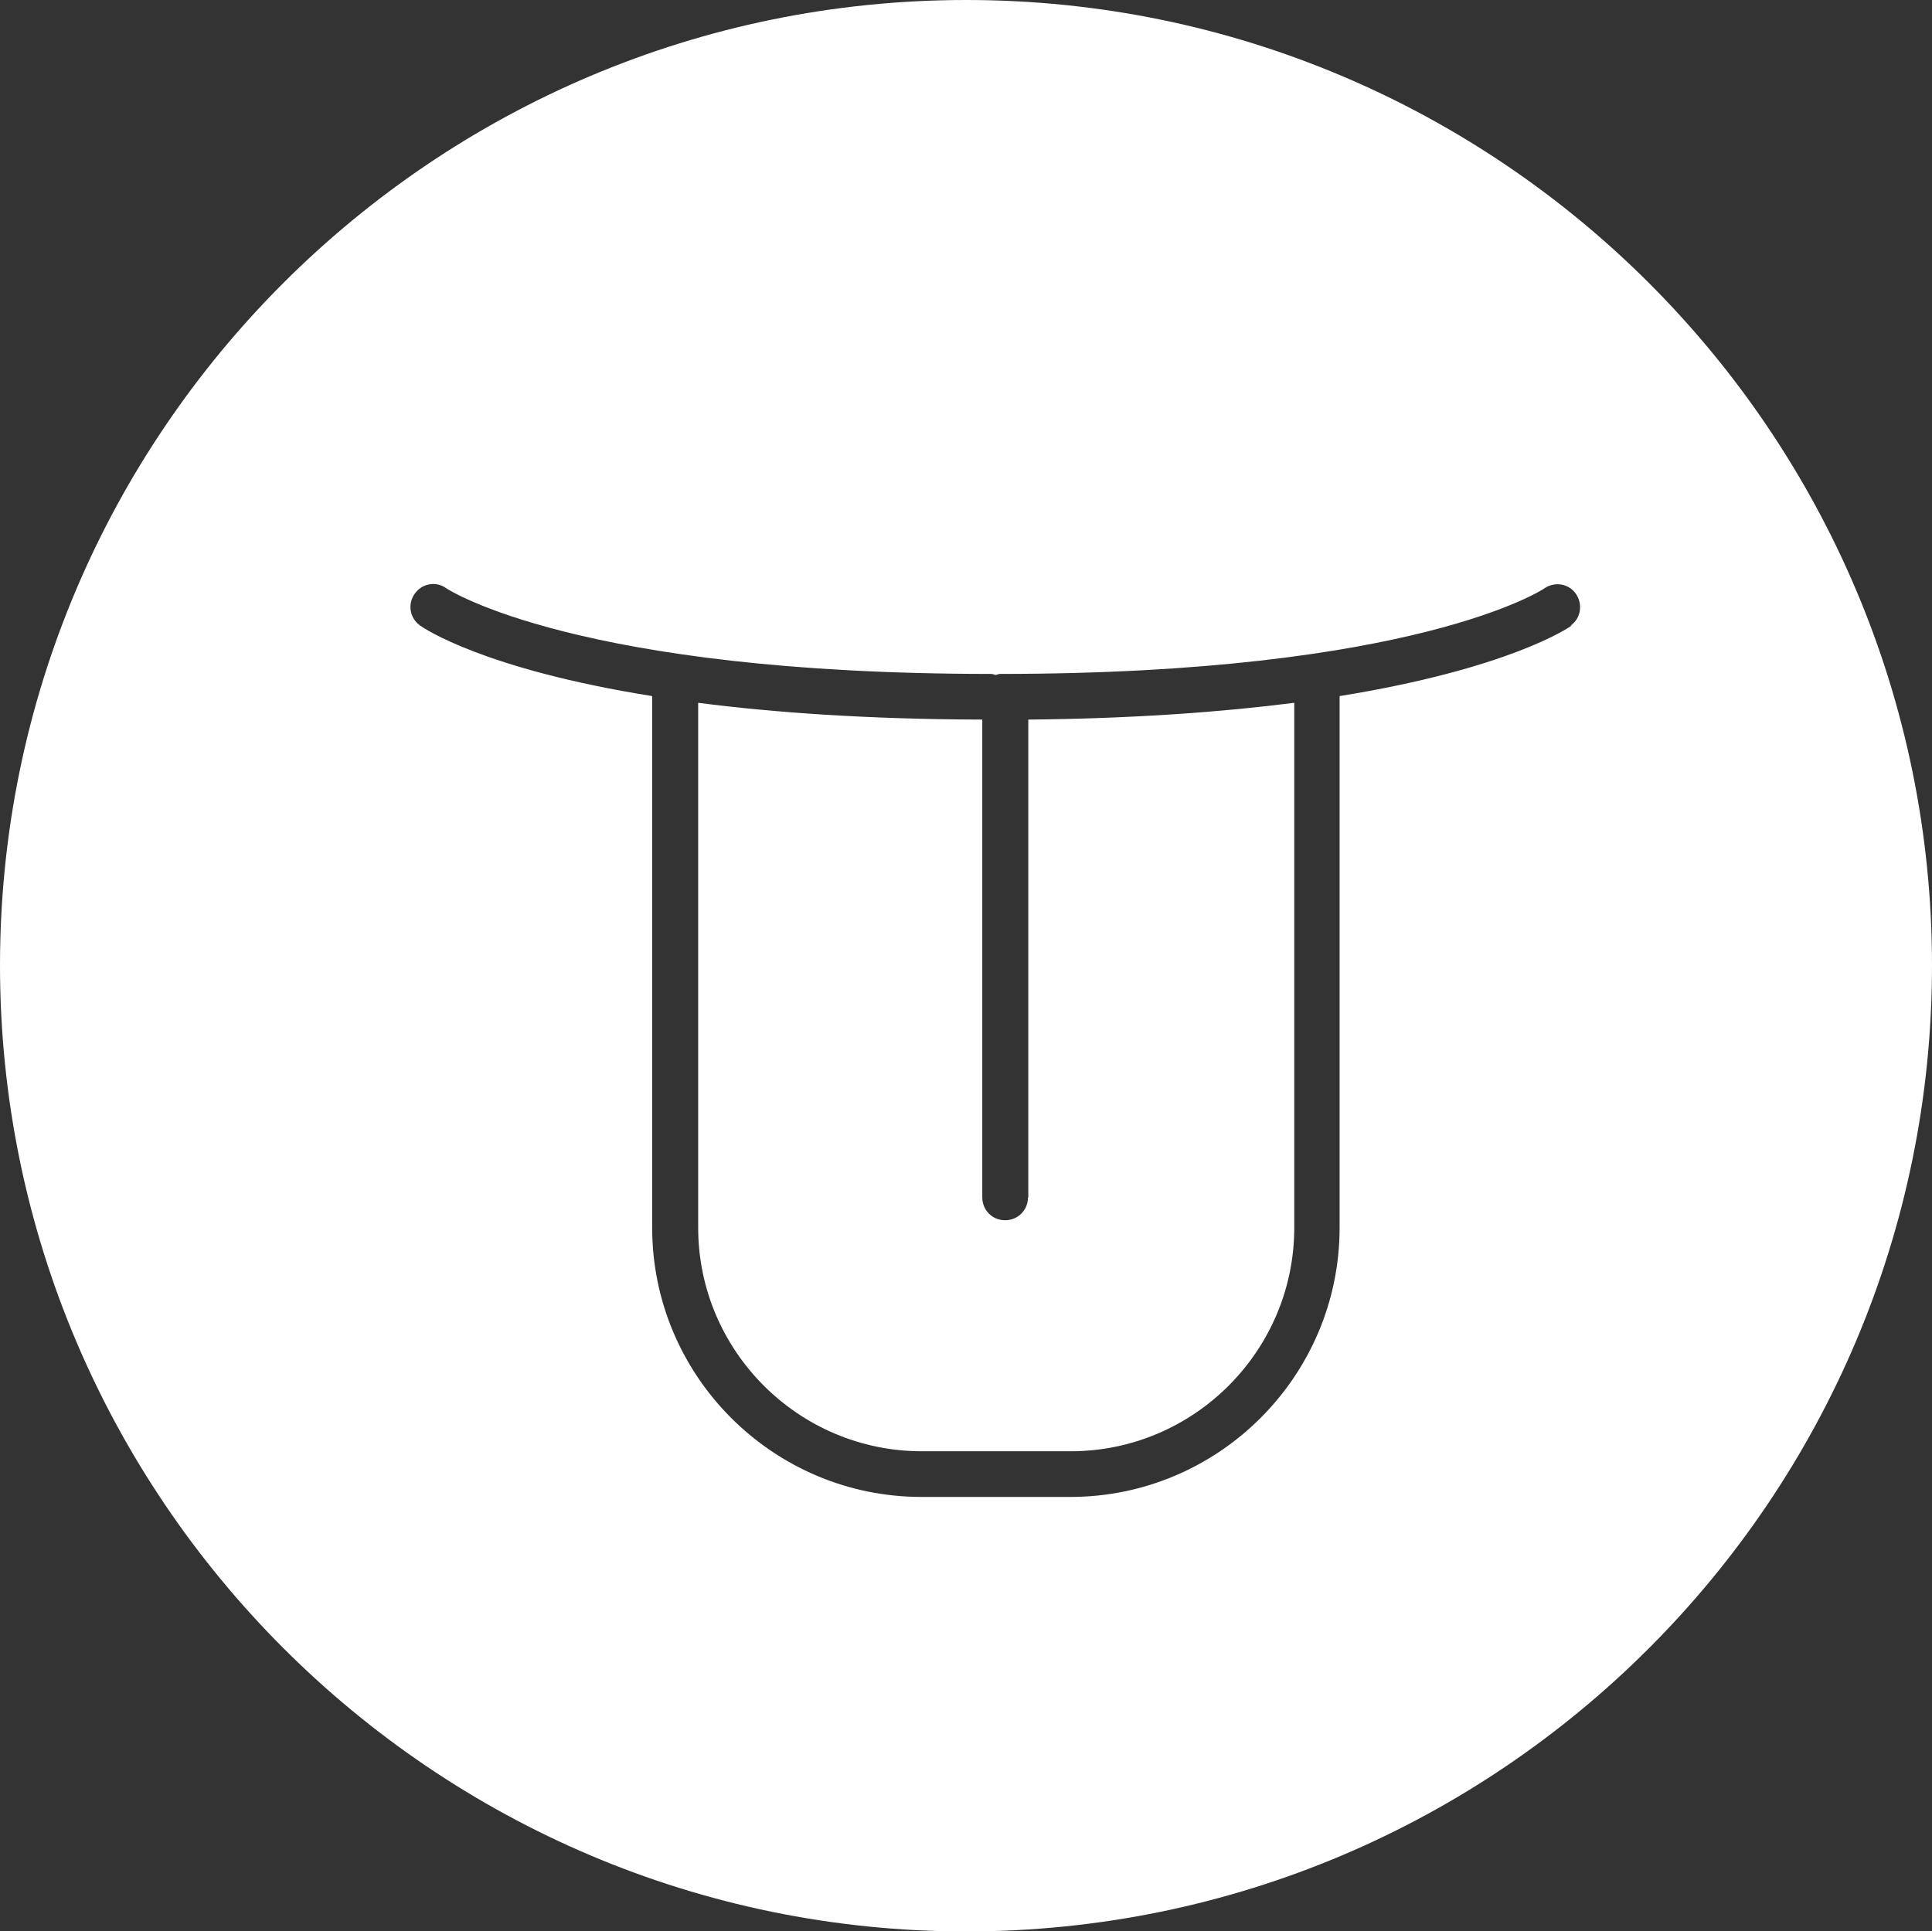
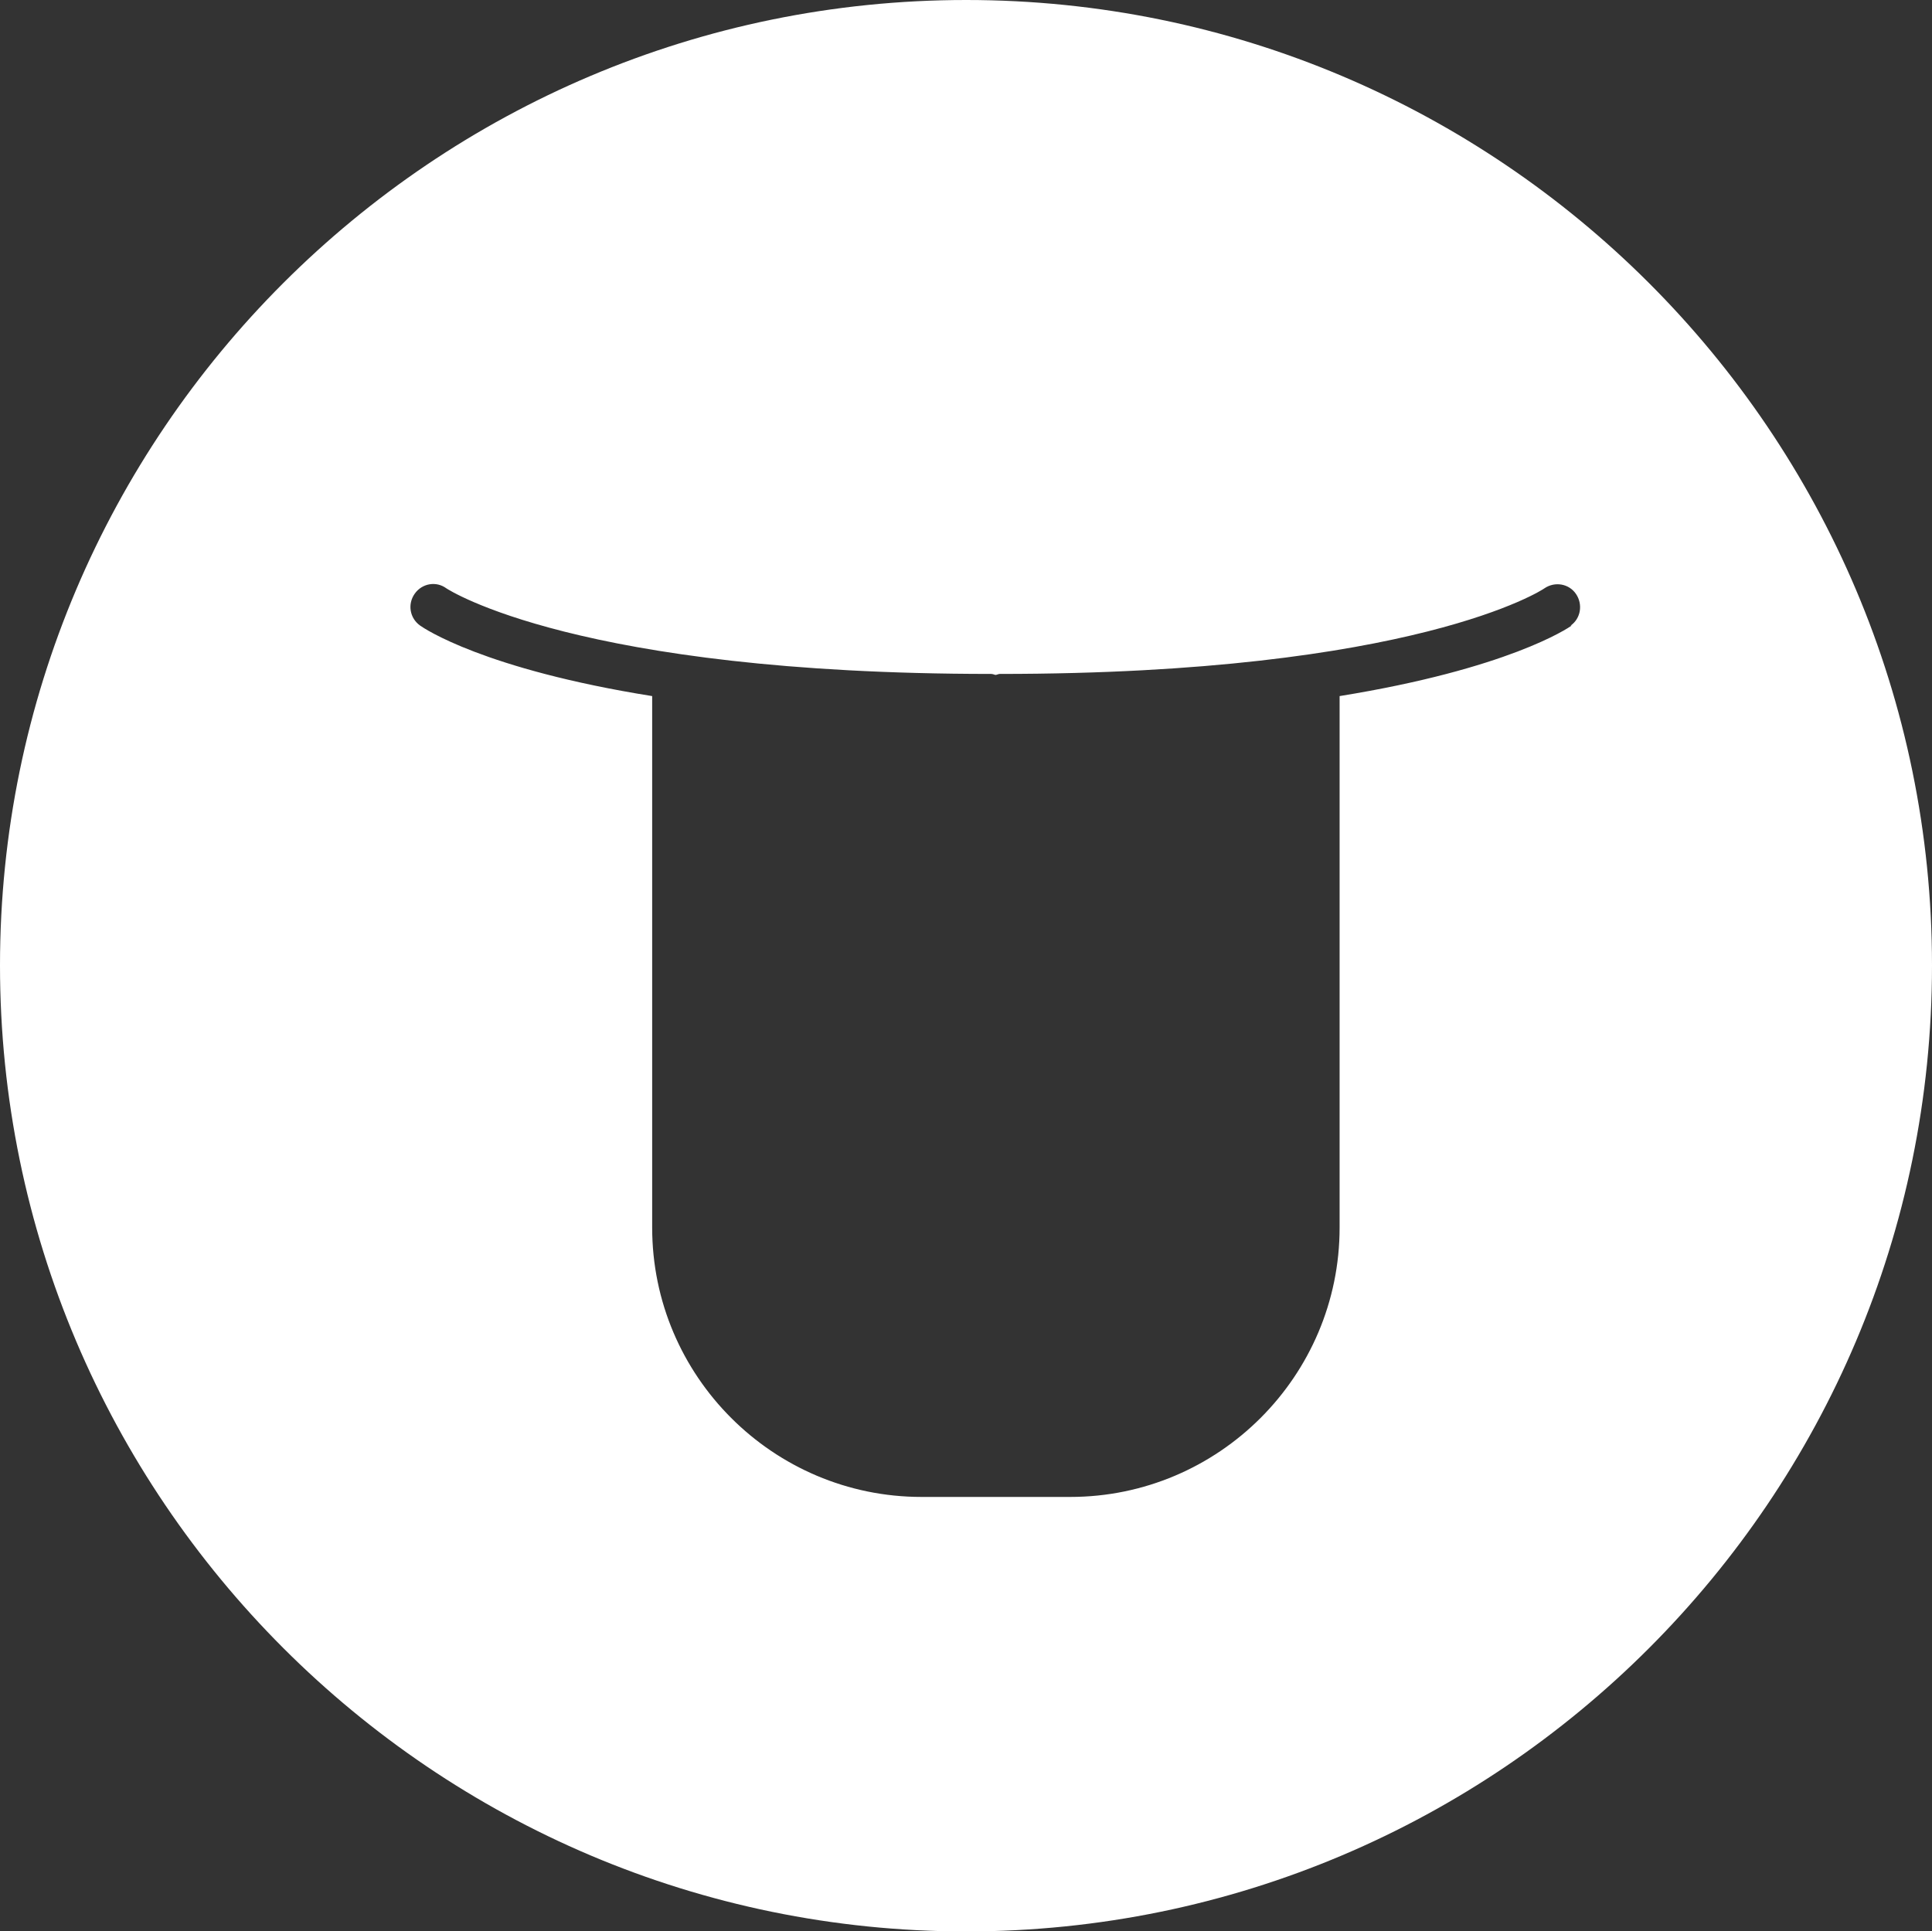
<svg xmlns="http://www.w3.org/2000/svg" id="Layer_2" data-name="Layer 2" viewBox="0 0 57.53 57.51">
  <rect x="0" y="0" width="57.53" height="57.51" fill="#333333" stroke="none" />
  <defs>
    <style>
      .cls-1 {
        fill: #fff;
      }
    </style>
  </defs>
  <g id="Layer_1-2" data-name="Layer 1">
    <g>
      <path class="cls-1" d="M28.77,0C12.9,0,0,12.9,0,28.75s12.9,28.77,28.77,28.77,28.76-12.9,28.76-28.77S44.63,0,28.77,0ZM46.8,18.63c-.11.08-1.9,1.29-6.91,2.1v15.83c0,4.42-3.6,8.02-8.02,8.02h-4.43c-4.42,0-8.02-3.6-8.02-8.02v-15.83c-5.01-.8-6.8-2.02-6.91-2.1-.31-.22-.38-.64-.16-.95.22-.31.64-.38.94-.16.06.04,3.9,2.55,16.22,2.55.05,0,.09.02.13.03.04,0,.09-.03.13-.03,12.36,0,16.19-2.52,16.22-2.55.31-.21.73-.14.94.17.21.31.14.73-.16.94Z" />
-       <path class="cls-1" d="M30.61,35.66c0,.38-.3.68-.68.68s-.68-.3-.68-.68v-14.23c-3.43-.01-6.22-.21-8.46-.5v15.63c0,3.67,2.99,6.66,6.66,6.66h4.43c3.67,0,6.66-2.99,6.66-6.66v-15.63c-2.12.27-4.74.47-7.92.5v14.24Z" />
    </g>
  </g>
</svg>